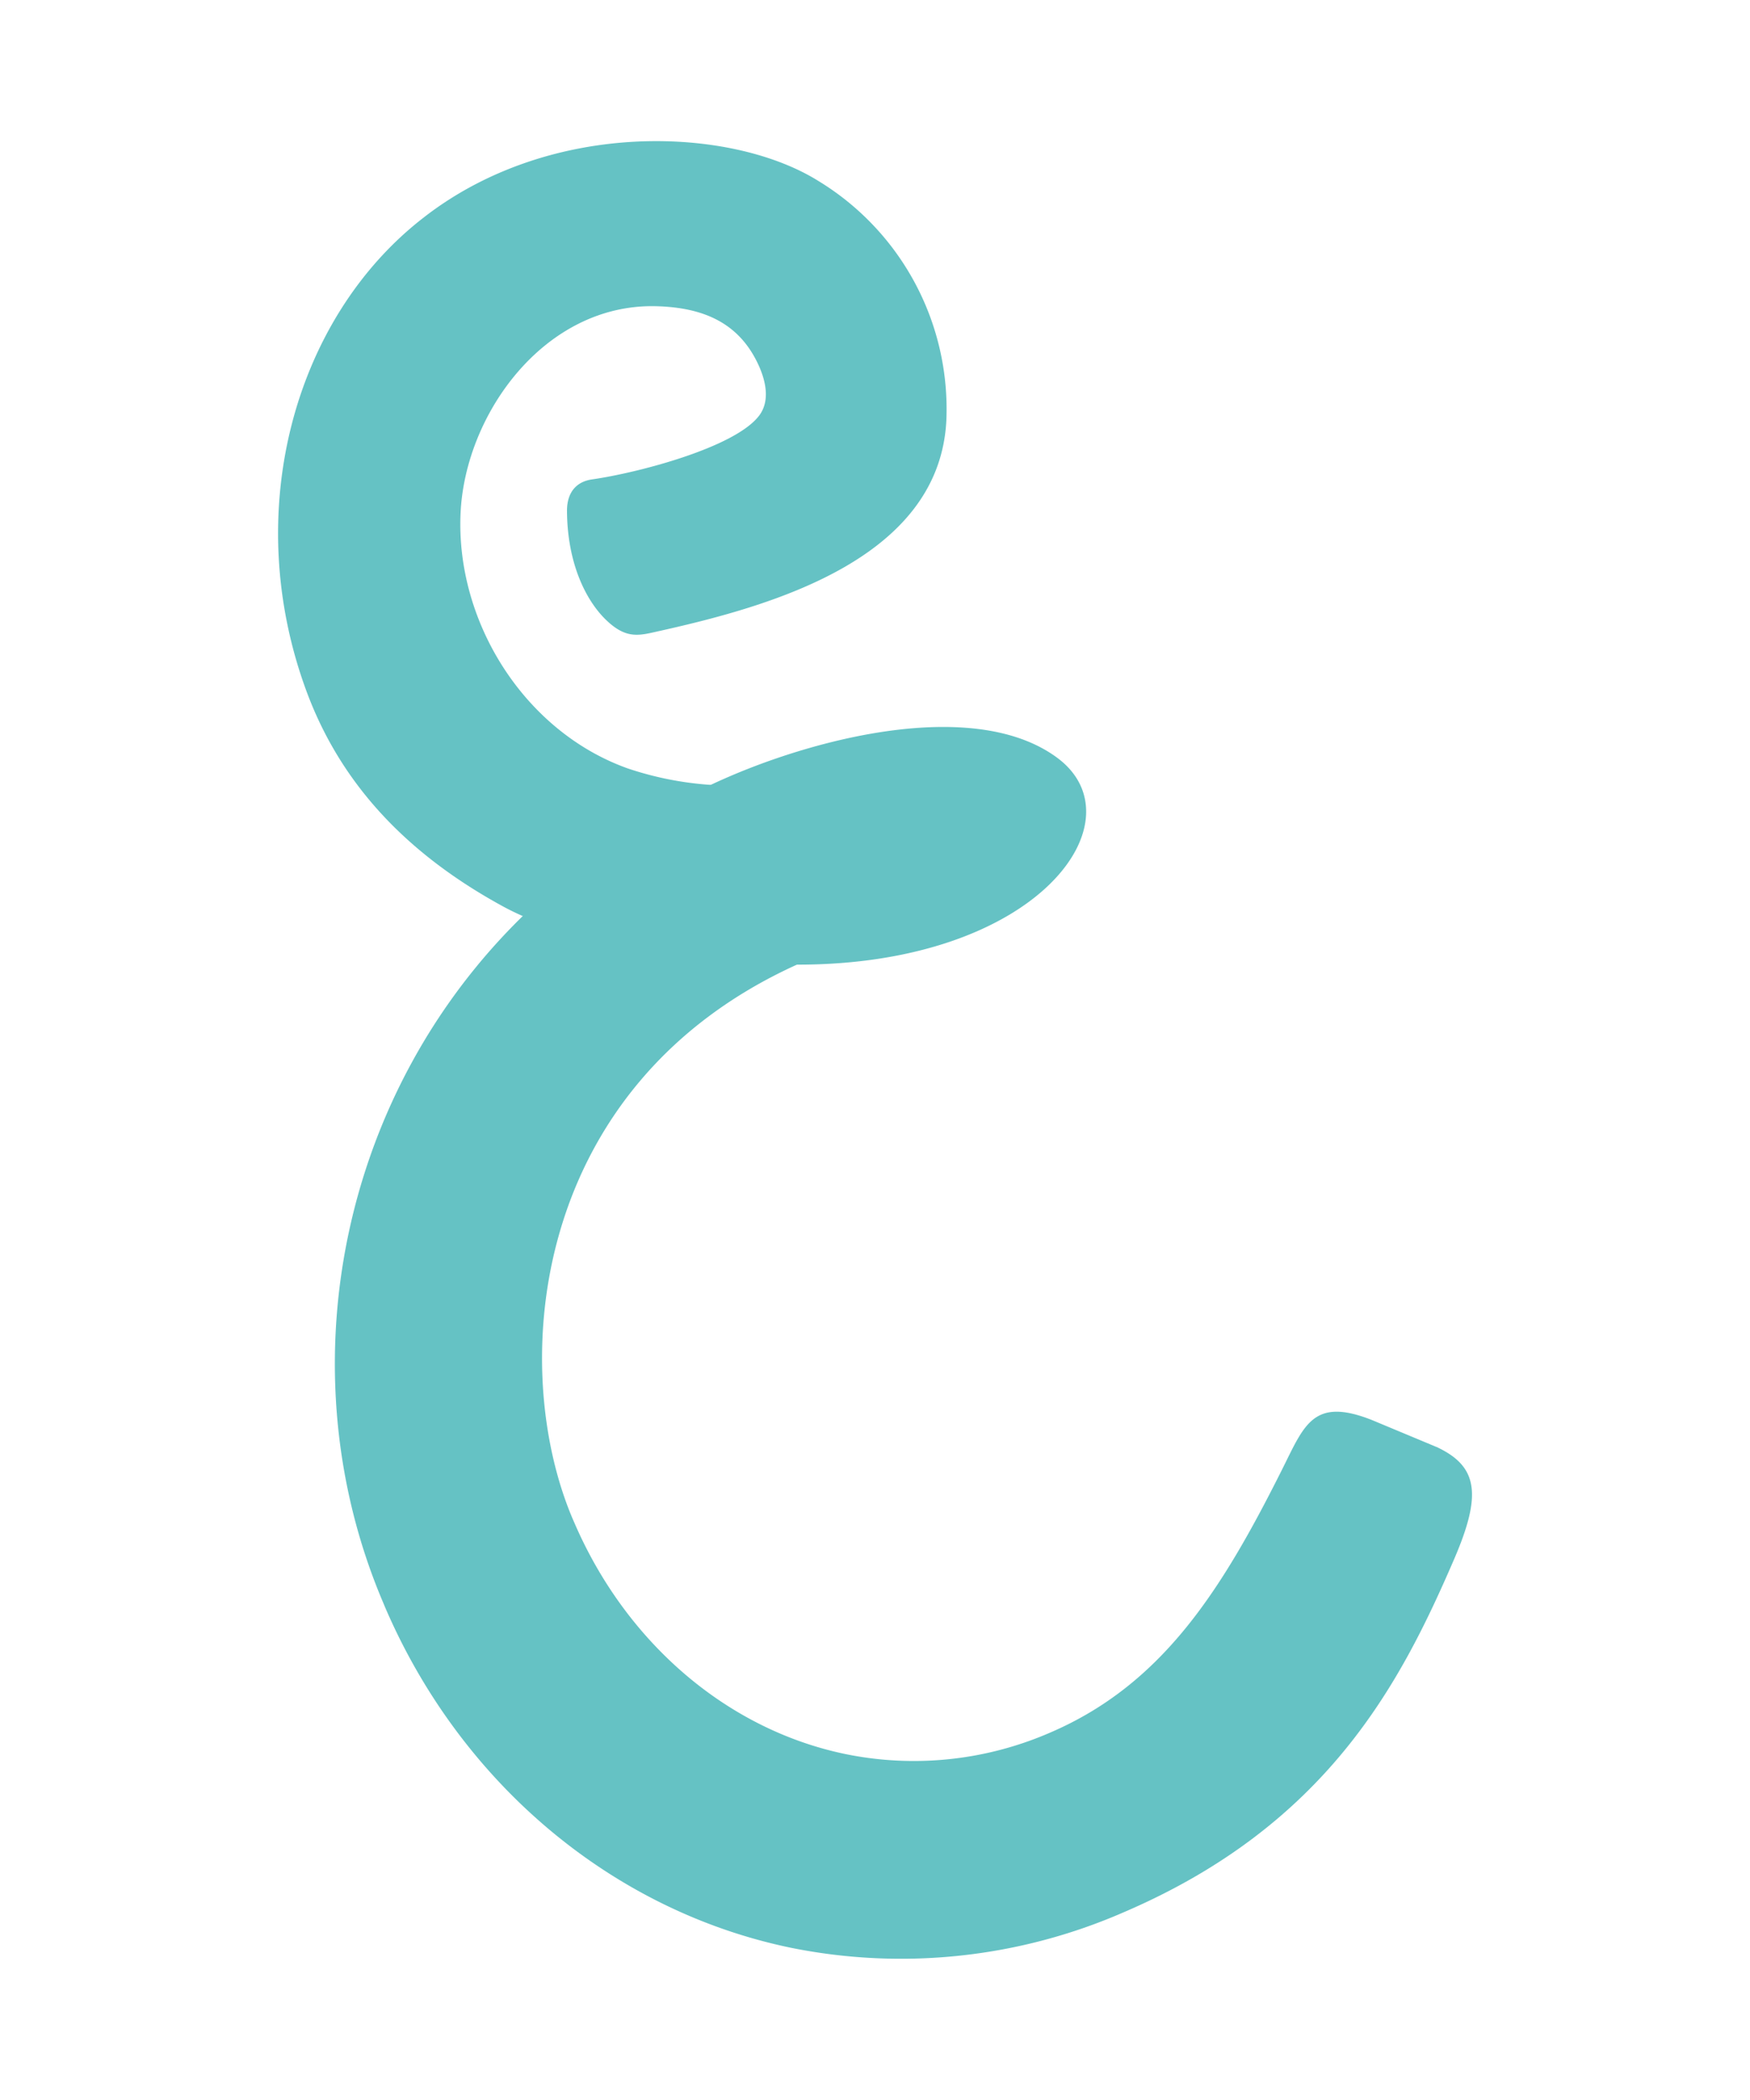
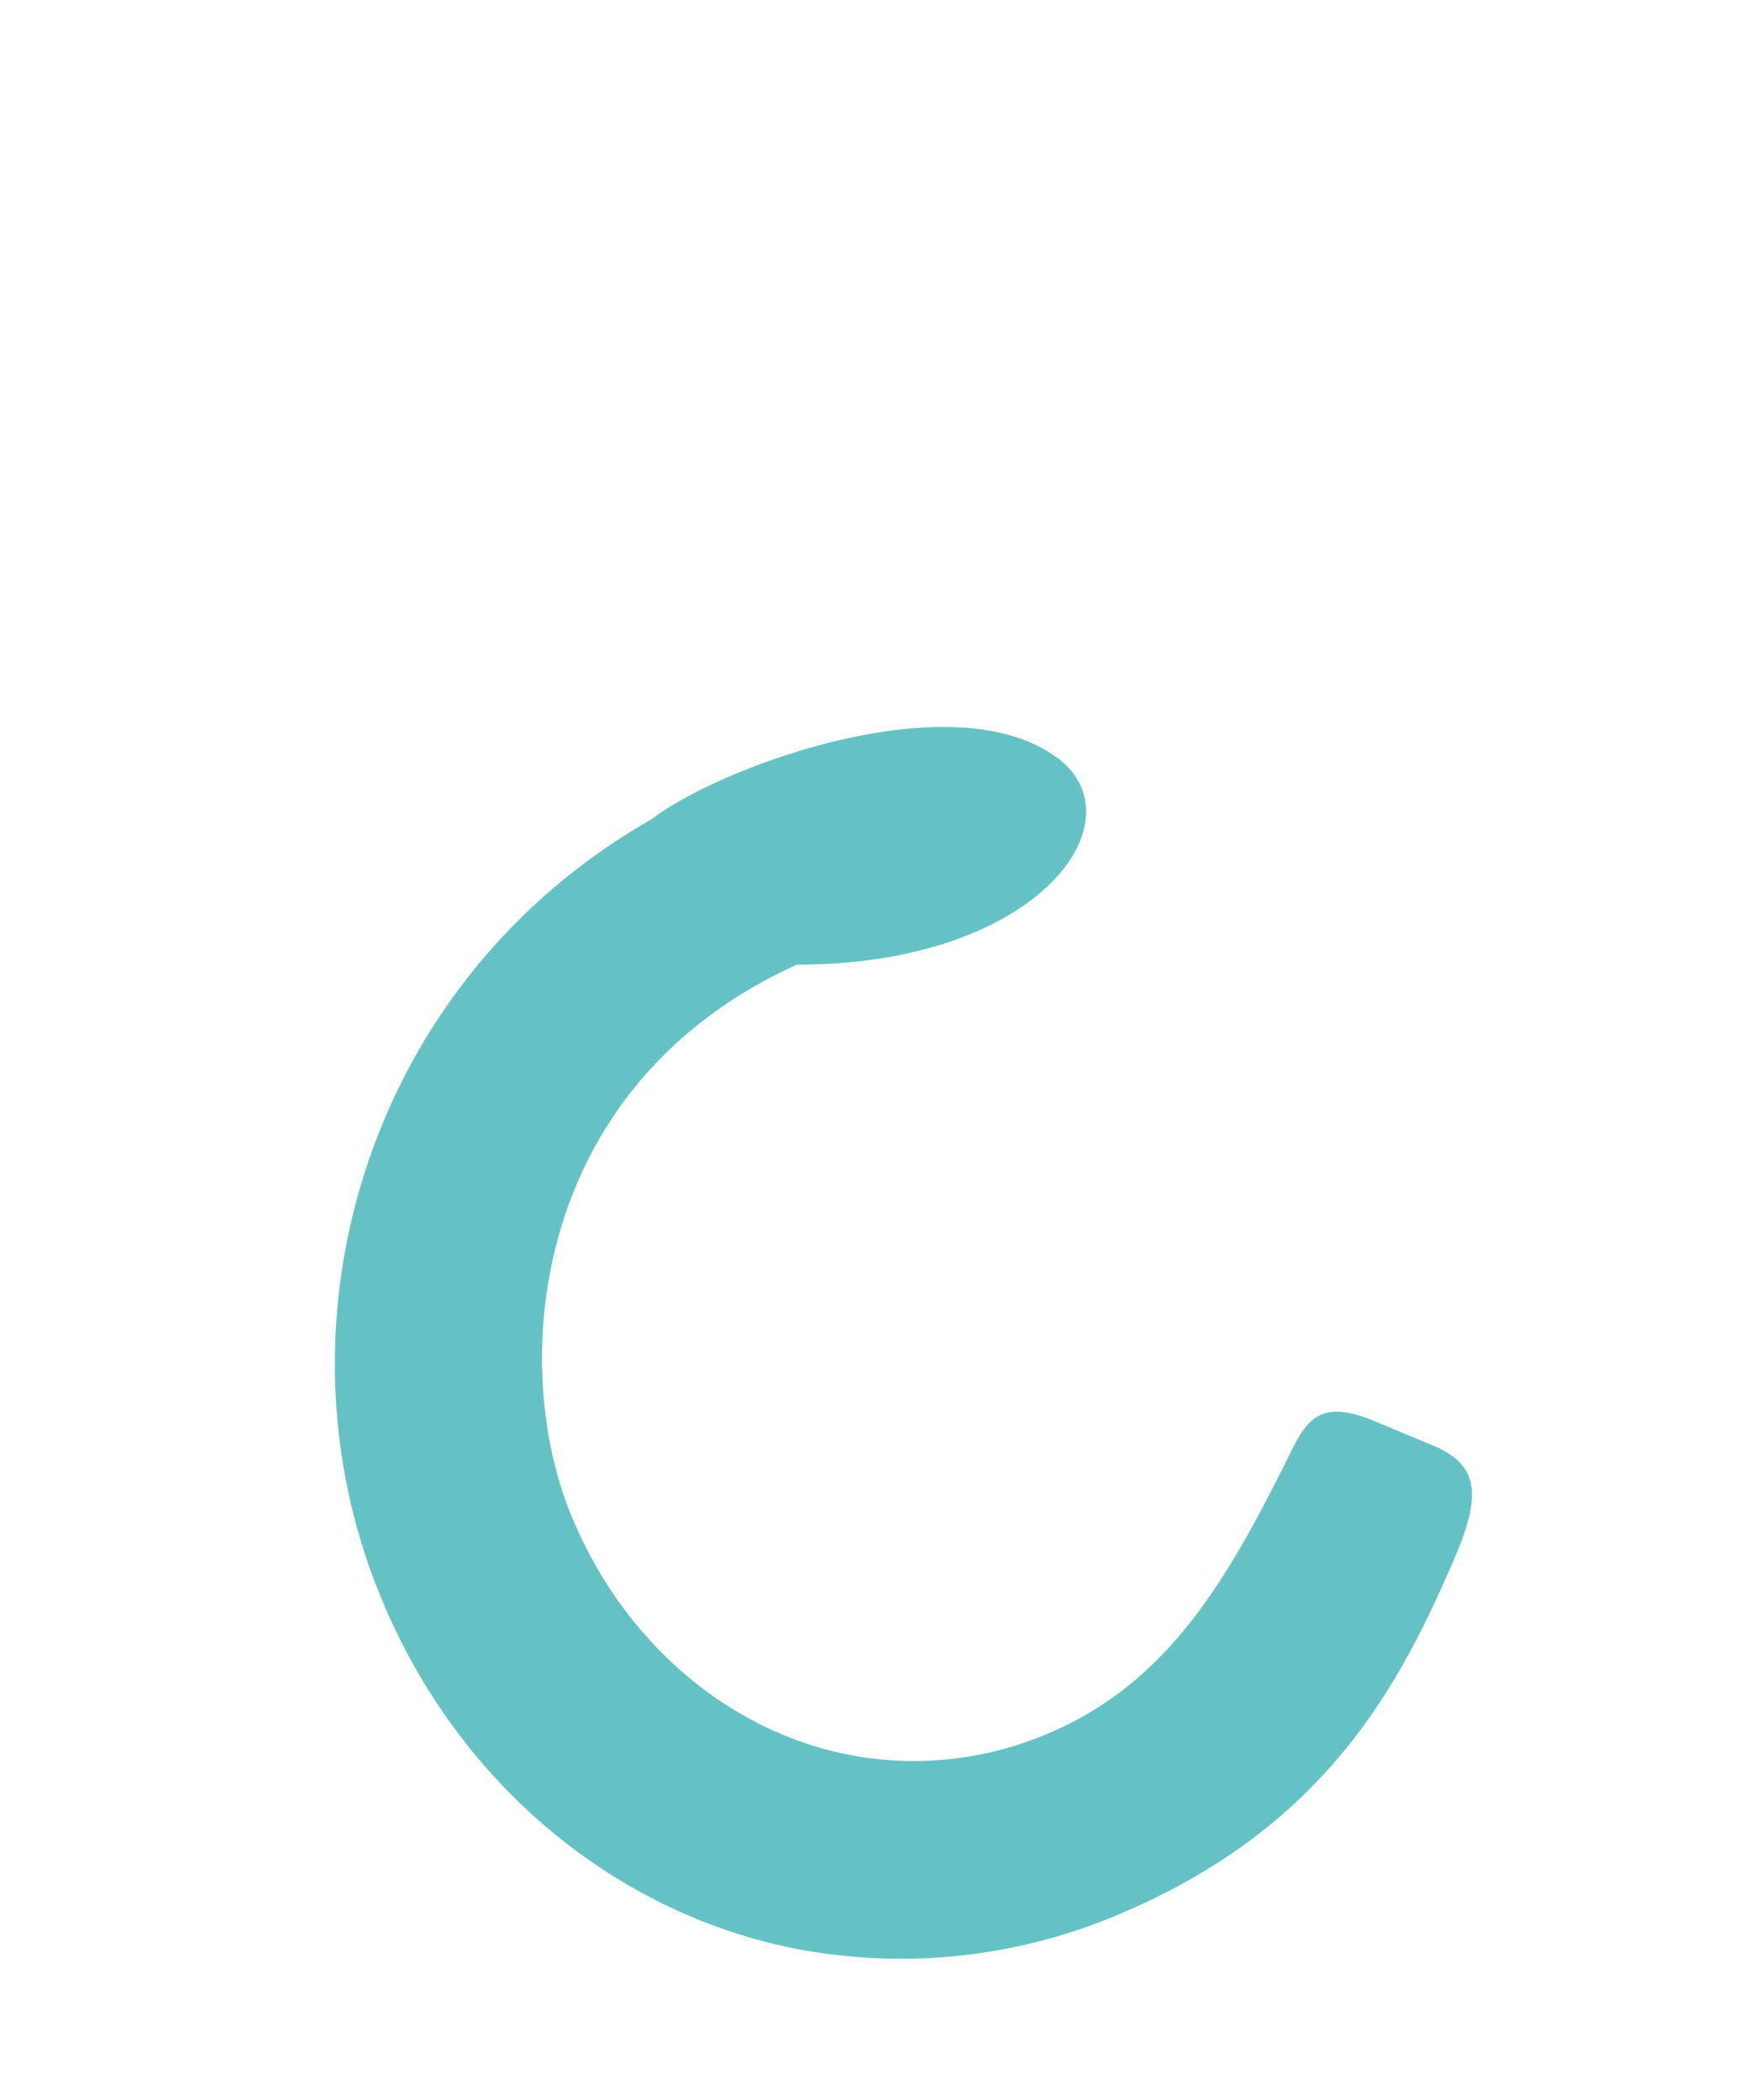
<svg xmlns="http://www.w3.org/2000/svg" id="Layer_1" data-name="Layer 1" viewBox="0 0 283.46 340.16">
  <defs>
    <style>.cls-1{fill:#65c2c4;}</style>
  </defs>
-   <path class="cls-1" d="M148.94,119.08c.34.43-20.12,7.26-22.08,7.54a53.21,53.21,0,0,1-25.14-2.14C85,118.54,73.82,100.83,74.6,83.17c.71-16.13,13.64-34,31.63-33.57,6.57.16,12.37,2,15.8,7.92,1.32,2.27,3.3,6.78.88,9.87-4,5.14-19.64,9.21-27,10.26-2.46.35-4.1,2-4.07,5.18.07,8.45,3.06,14.35,6.19,17.45,3.5,3.45,5.61,2.62,9,1.88,17.83-4,45-11.55,46.25-33.91A43.25,43.25,0,0,0,132.54,29.3c-14.14-8.82-43.37-10.13-64,6-21,16.31-29.64,47.84-18.82,76.87,5.7,15.25,16.62,26.39,31.74,34.64,17.53,9.55,56,12.36,83.28-4l-15.78-23.65" />
  <path class="cls-1" d="M232.93,234.48,222.19,230c-9.54-3.76-10.94.89-14.55,8.08-9.82,19.61-19.41,34.79-37.58,42.58A55.3,55.3,0,0,1,137,284.13c-19.15-3.94-35.59-18-44-37.56l-.19-.43c-10.55-24.64-7.08-70.22,36.27-89.89,39.15.05,55.69-23.37,42.24-33.45-17-12.72-55.13,1.62-65.74,9.88C59.27,159,42.92,214.89,62.15,259.79l.18.44c12.28,28.65,36.9,49.32,65.86,55.28A90.15,90.15,0,0,0,182,309.75c32.94-14.12,44.8-37,53.45-57,4.57-10.52,4-15.12-2.52-18.26" />
</svg>